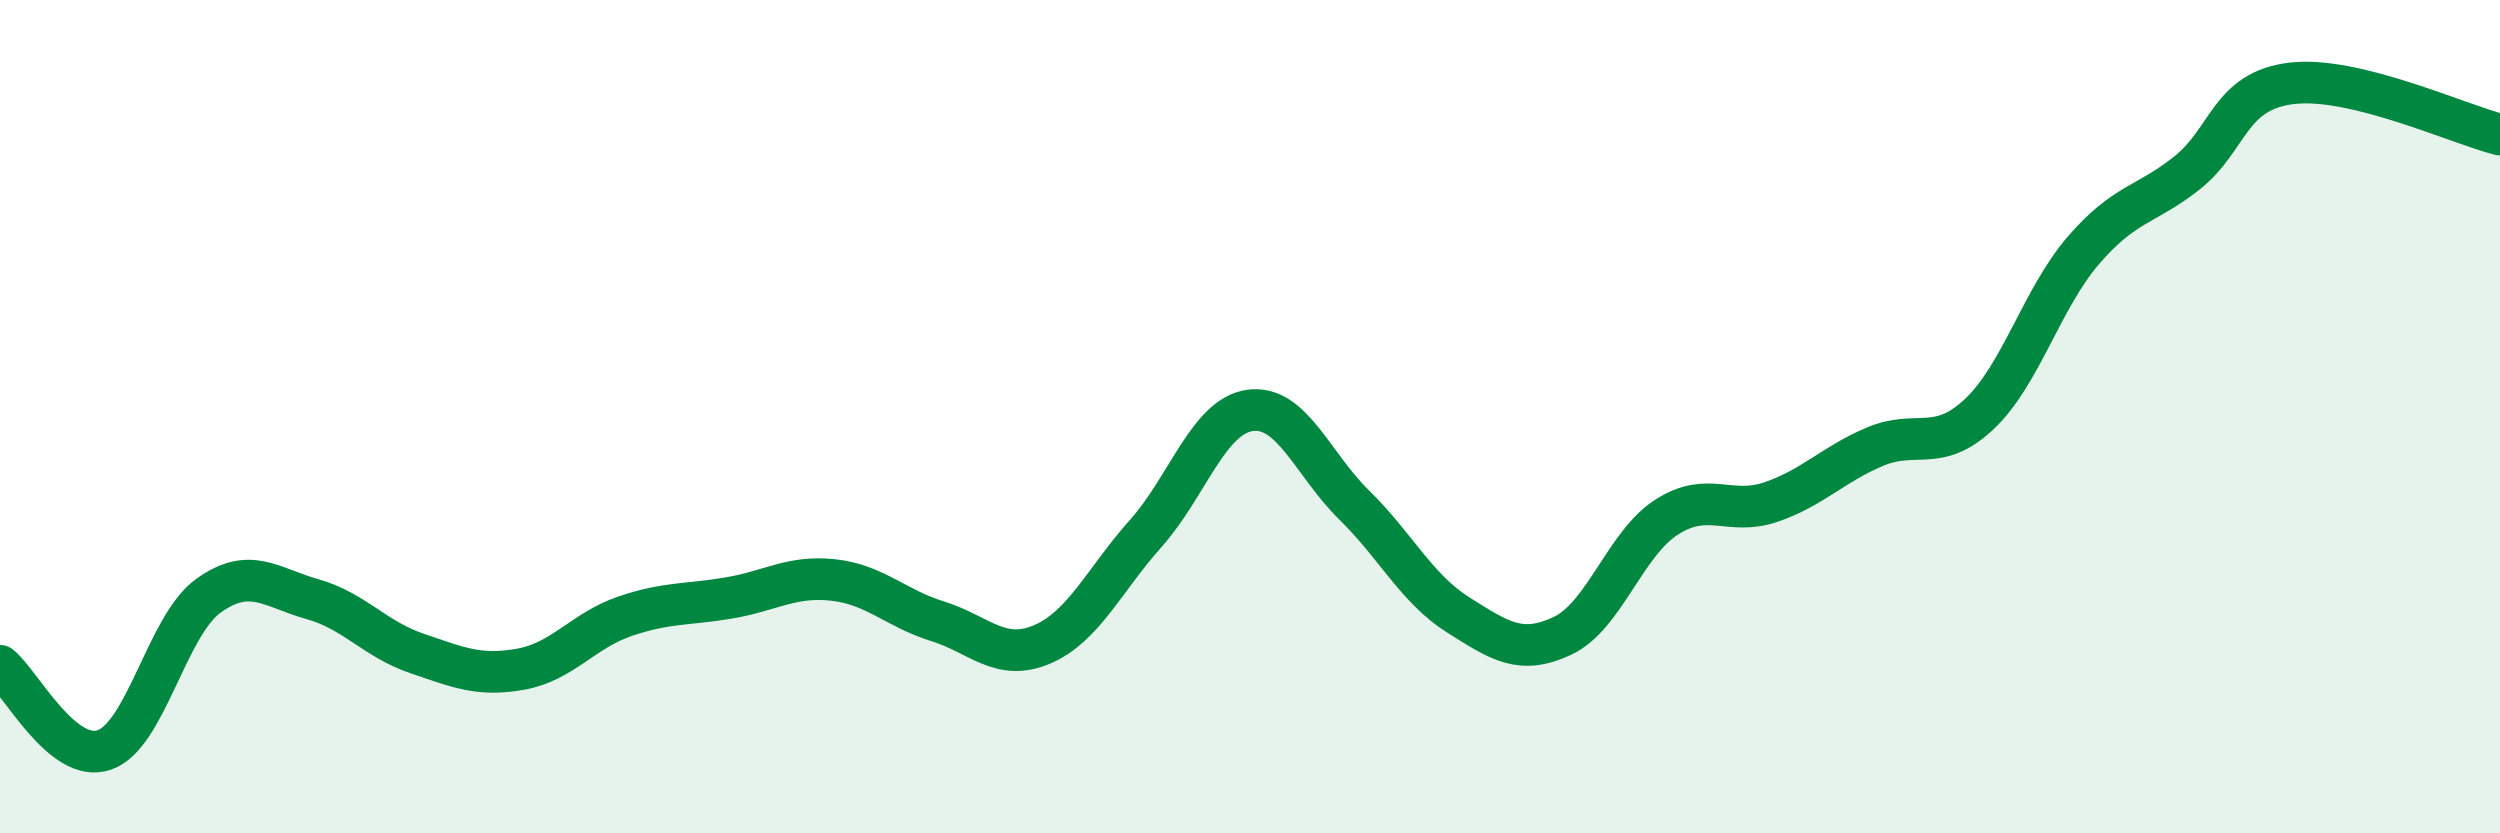
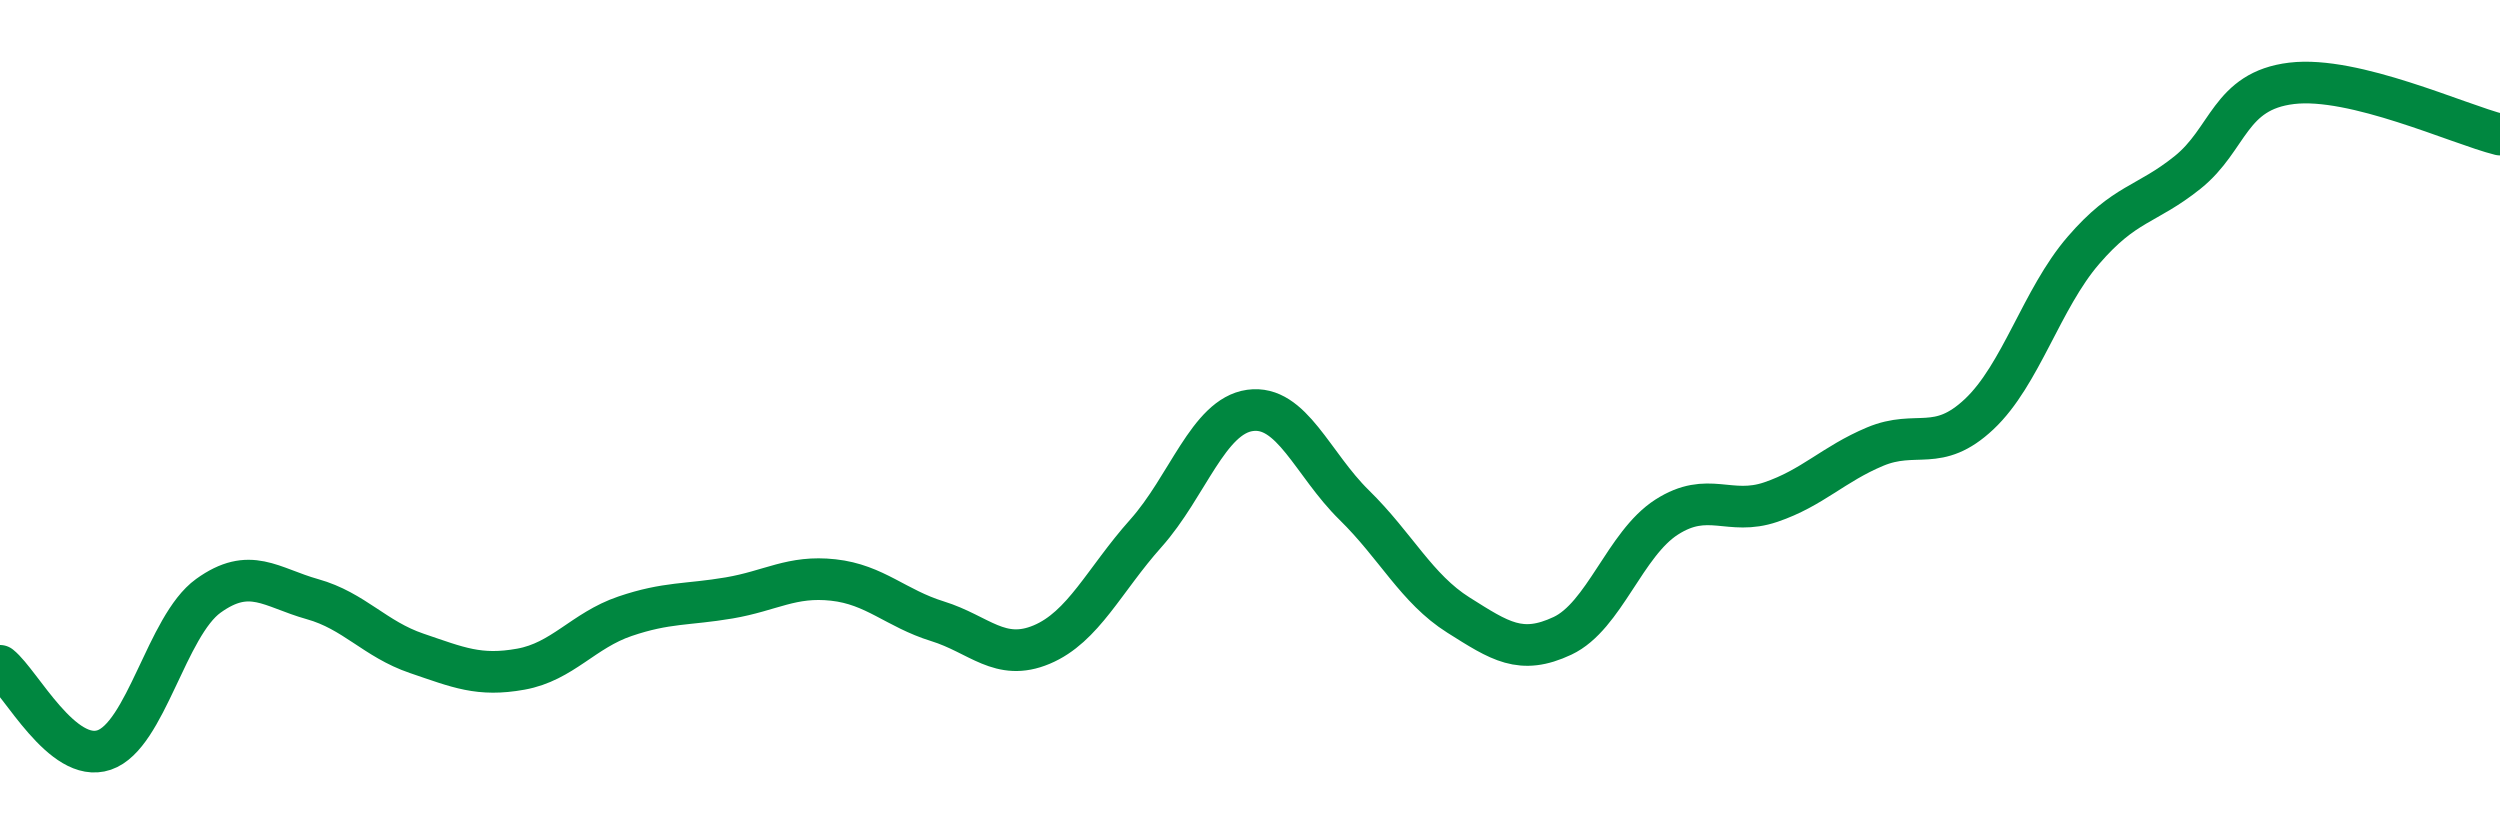
<svg xmlns="http://www.w3.org/2000/svg" width="60" height="20" viewBox="0 0 60 20">
-   <path d="M 0,15.98 C 0.5,16.38 1.5,18.34 2.5,18 C 3.5,17.66 4,15.02 5,14.3 C 6,13.58 6.5,14.1 7.5,14.38 C 8.5,14.66 9,15.34 10,15.68 C 11,16.02 11.5,16.24 12.5,16.06 C 13.5,15.88 14,15.13 15,14.79 C 16,14.45 16.5,14.52 17.5,14.35 C 18.5,14.18 19,13.81 20,13.92 C 21,14.03 21.5,14.6 22.5,14.91 C 23.5,15.22 24,15.89 25,15.47 C 26,15.05 26.5,13.92 27.5,12.8 C 28.5,11.68 29,9.99 30,9.85 C 31,9.71 31.5,11.14 32.5,12.12 C 33.5,13.1 34,14.13 35,14.76 C 36,15.39 36.5,15.73 37.5,15.26 C 38.5,14.79 39,13.05 40,12.41 C 41,11.77 41.5,12.39 42.5,12.05 C 43.5,11.71 44,11.14 45,10.72 C 46,10.3 46.5,10.88 47.5,9.94 C 48.5,9 49,7.17 50,6.01 C 51,4.85 51.5,4.94 52.5,4.14 C 53.5,3.34 53.5,2.18 55,2 C 56.5,1.82 59,2.98 60,3.23L60 20L0 20Z" fill="#008740" opacity="0.1" stroke-linecap="round" stroke-linejoin="round" />
  <path d="M 0,15.98 C 0.5,16.38 1.5,18.34 2.5,18 C 3.5,17.66 4,15.02 5,14.3 C 6,13.58 6.5,14.1 7.5,14.38 C 8.5,14.66 9,15.34 10,15.68 C 11,16.02 11.5,16.24 12.5,16.06 C 13.5,15.88 14,15.13 15,14.79 C 16,14.45 16.5,14.52 17.5,14.35 C 18.5,14.18 19,13.81 20,13.92 C 21,14.03 21.5,14.6 22.5,14.91 C 23.5,15.22 24,15.89 25,15.47 C 26,15.05 26.5,13.92 27.5,12.8 C 28.5,11.68 29,9.99 30,9.85 C 31,9.71 31.5,11.14 32.5,12.12 C 33.5,13.1 34,14.13 35,14.76 C 36,15.39 36.5,15.73 37.5,15.26 C 38.5,14.79 39,13.05 40,12.41 C 41,11.77 41.5,12.39 42.5,12.05 C 43.5,11.71 44,11.14 45,10.72 C 46,10.3 46.5,10.88 47.5,9.94 C 48.5,9 49,7.17 50,6.01 C 51,4.85 51.5,4.94 52.5,4.14 C 53.5,3.34 53.5,2.18 55,2 C 56.5,1.82 59,2.98 60,3.23" stroke="#008740" stroke-width="1" fill="none" stroke-linecap="round" stroke-linejoin="round" />
</svg>